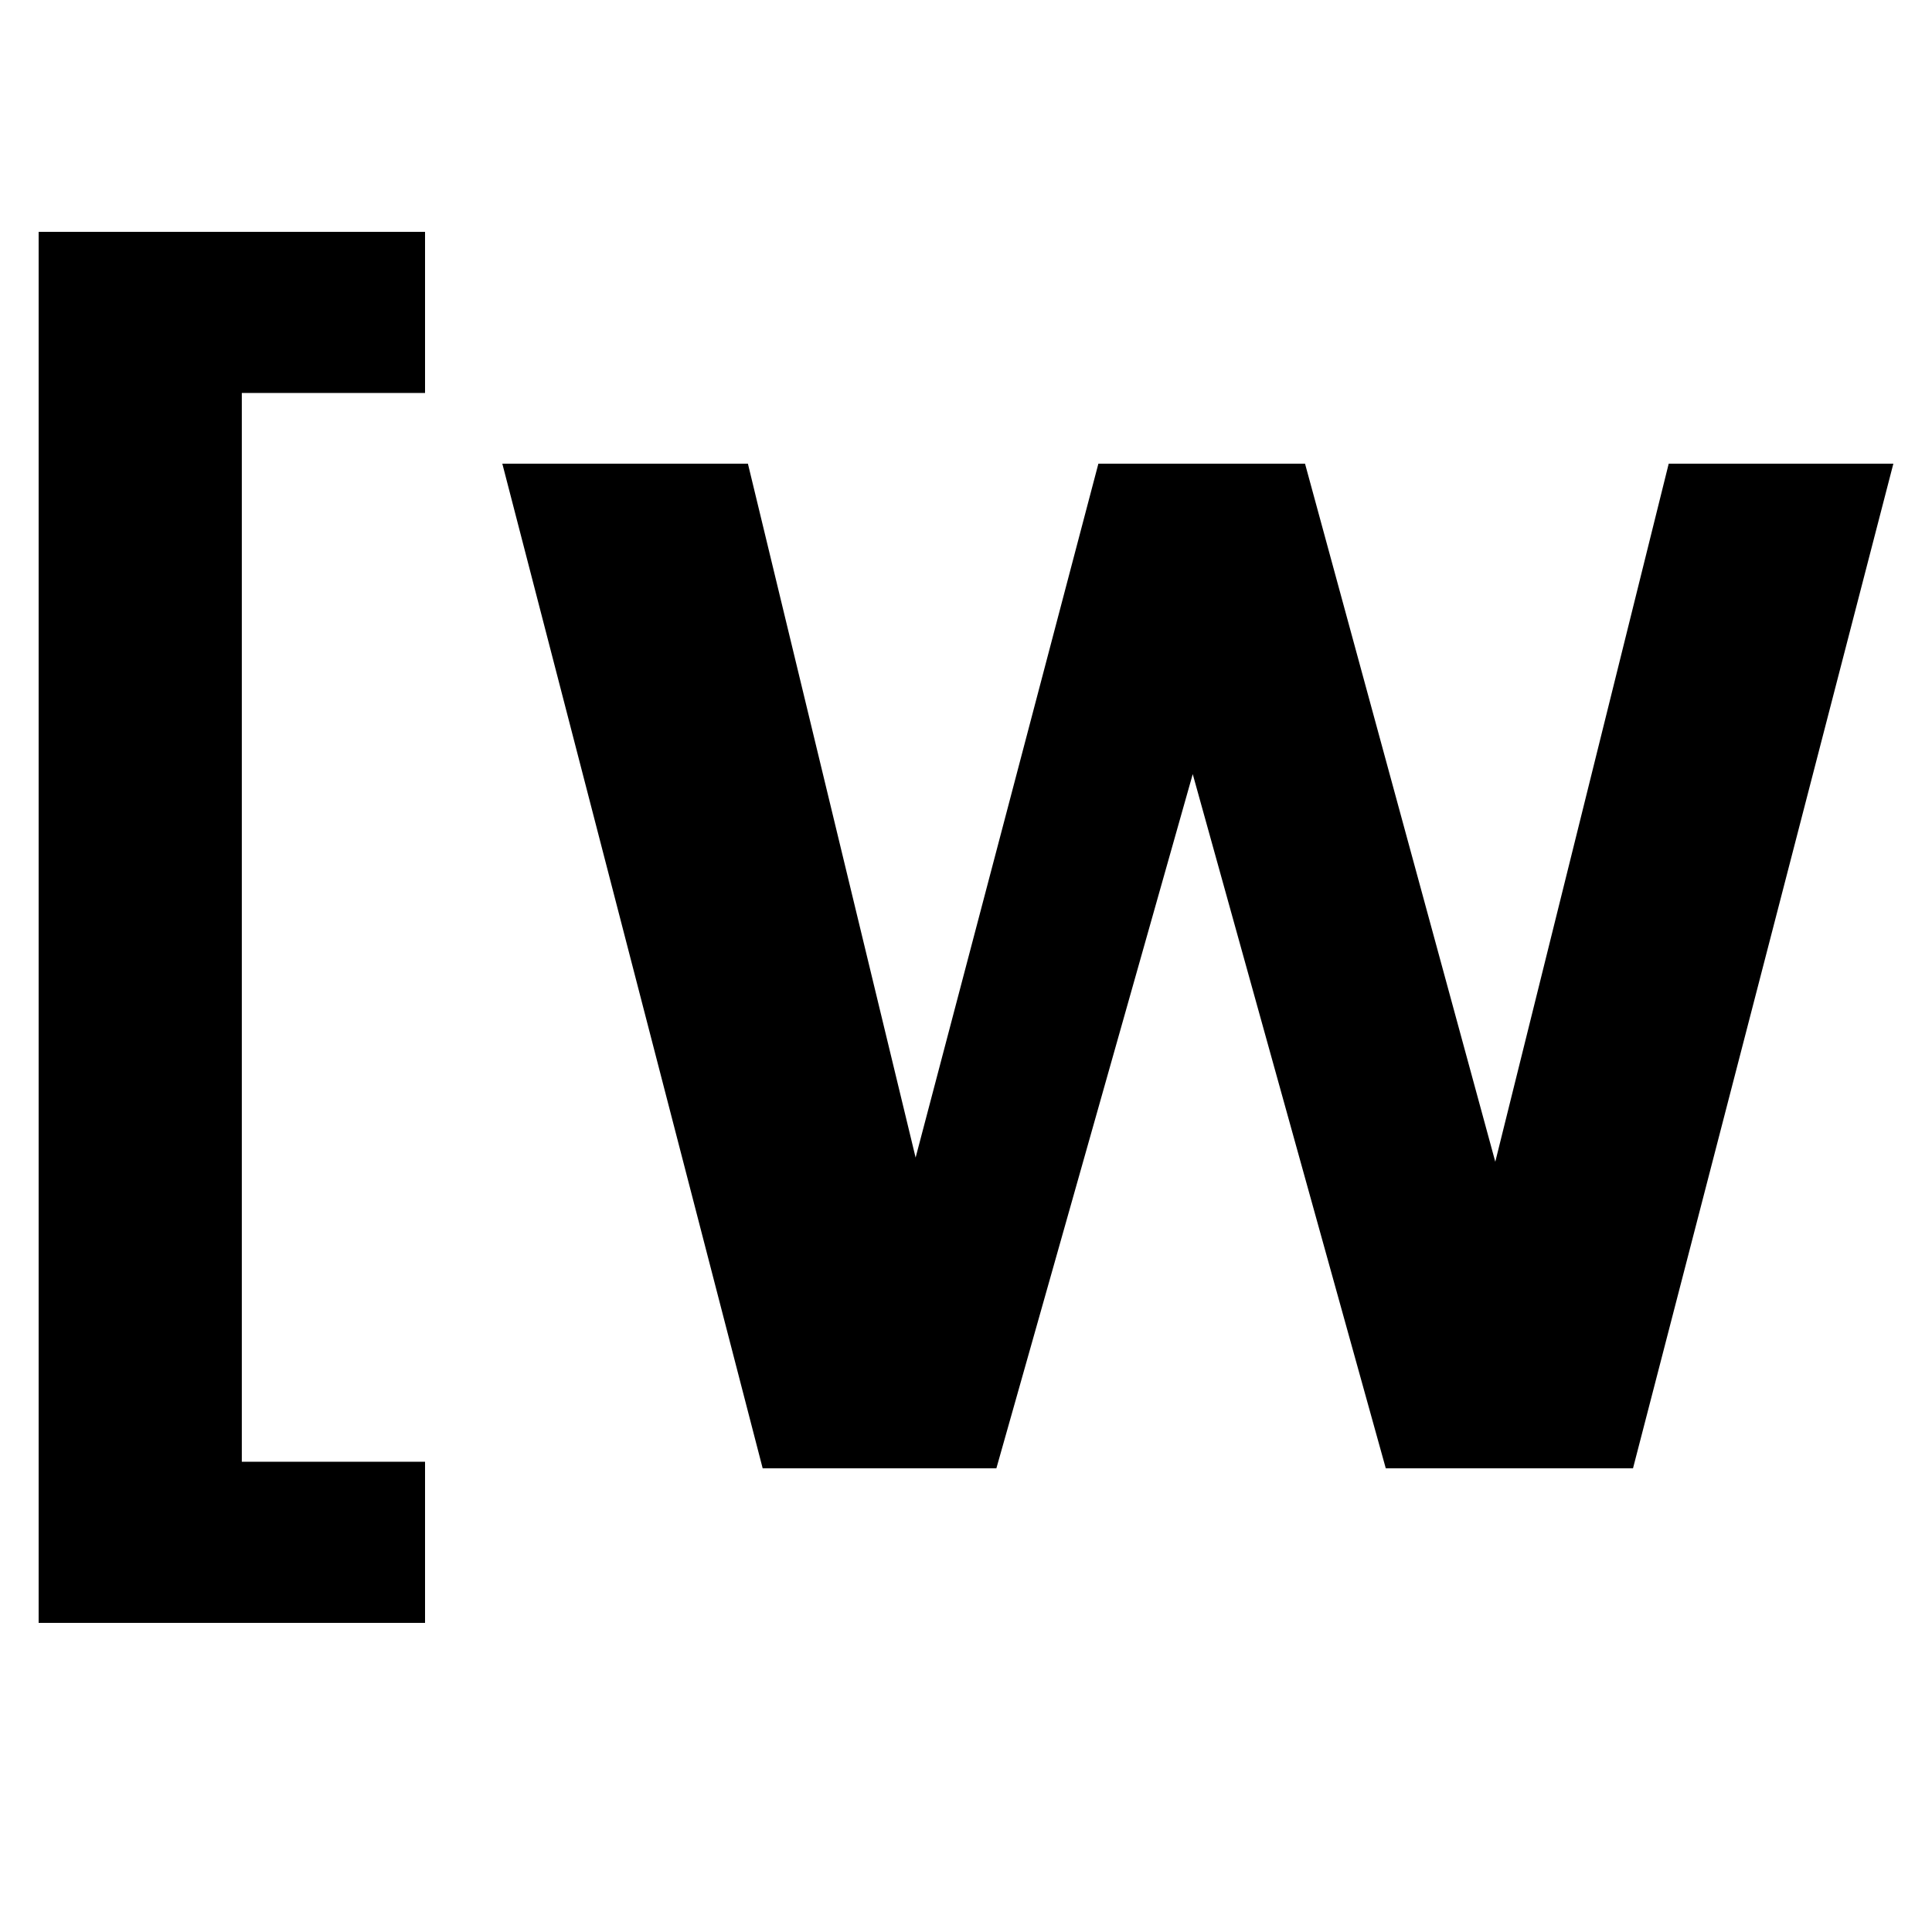
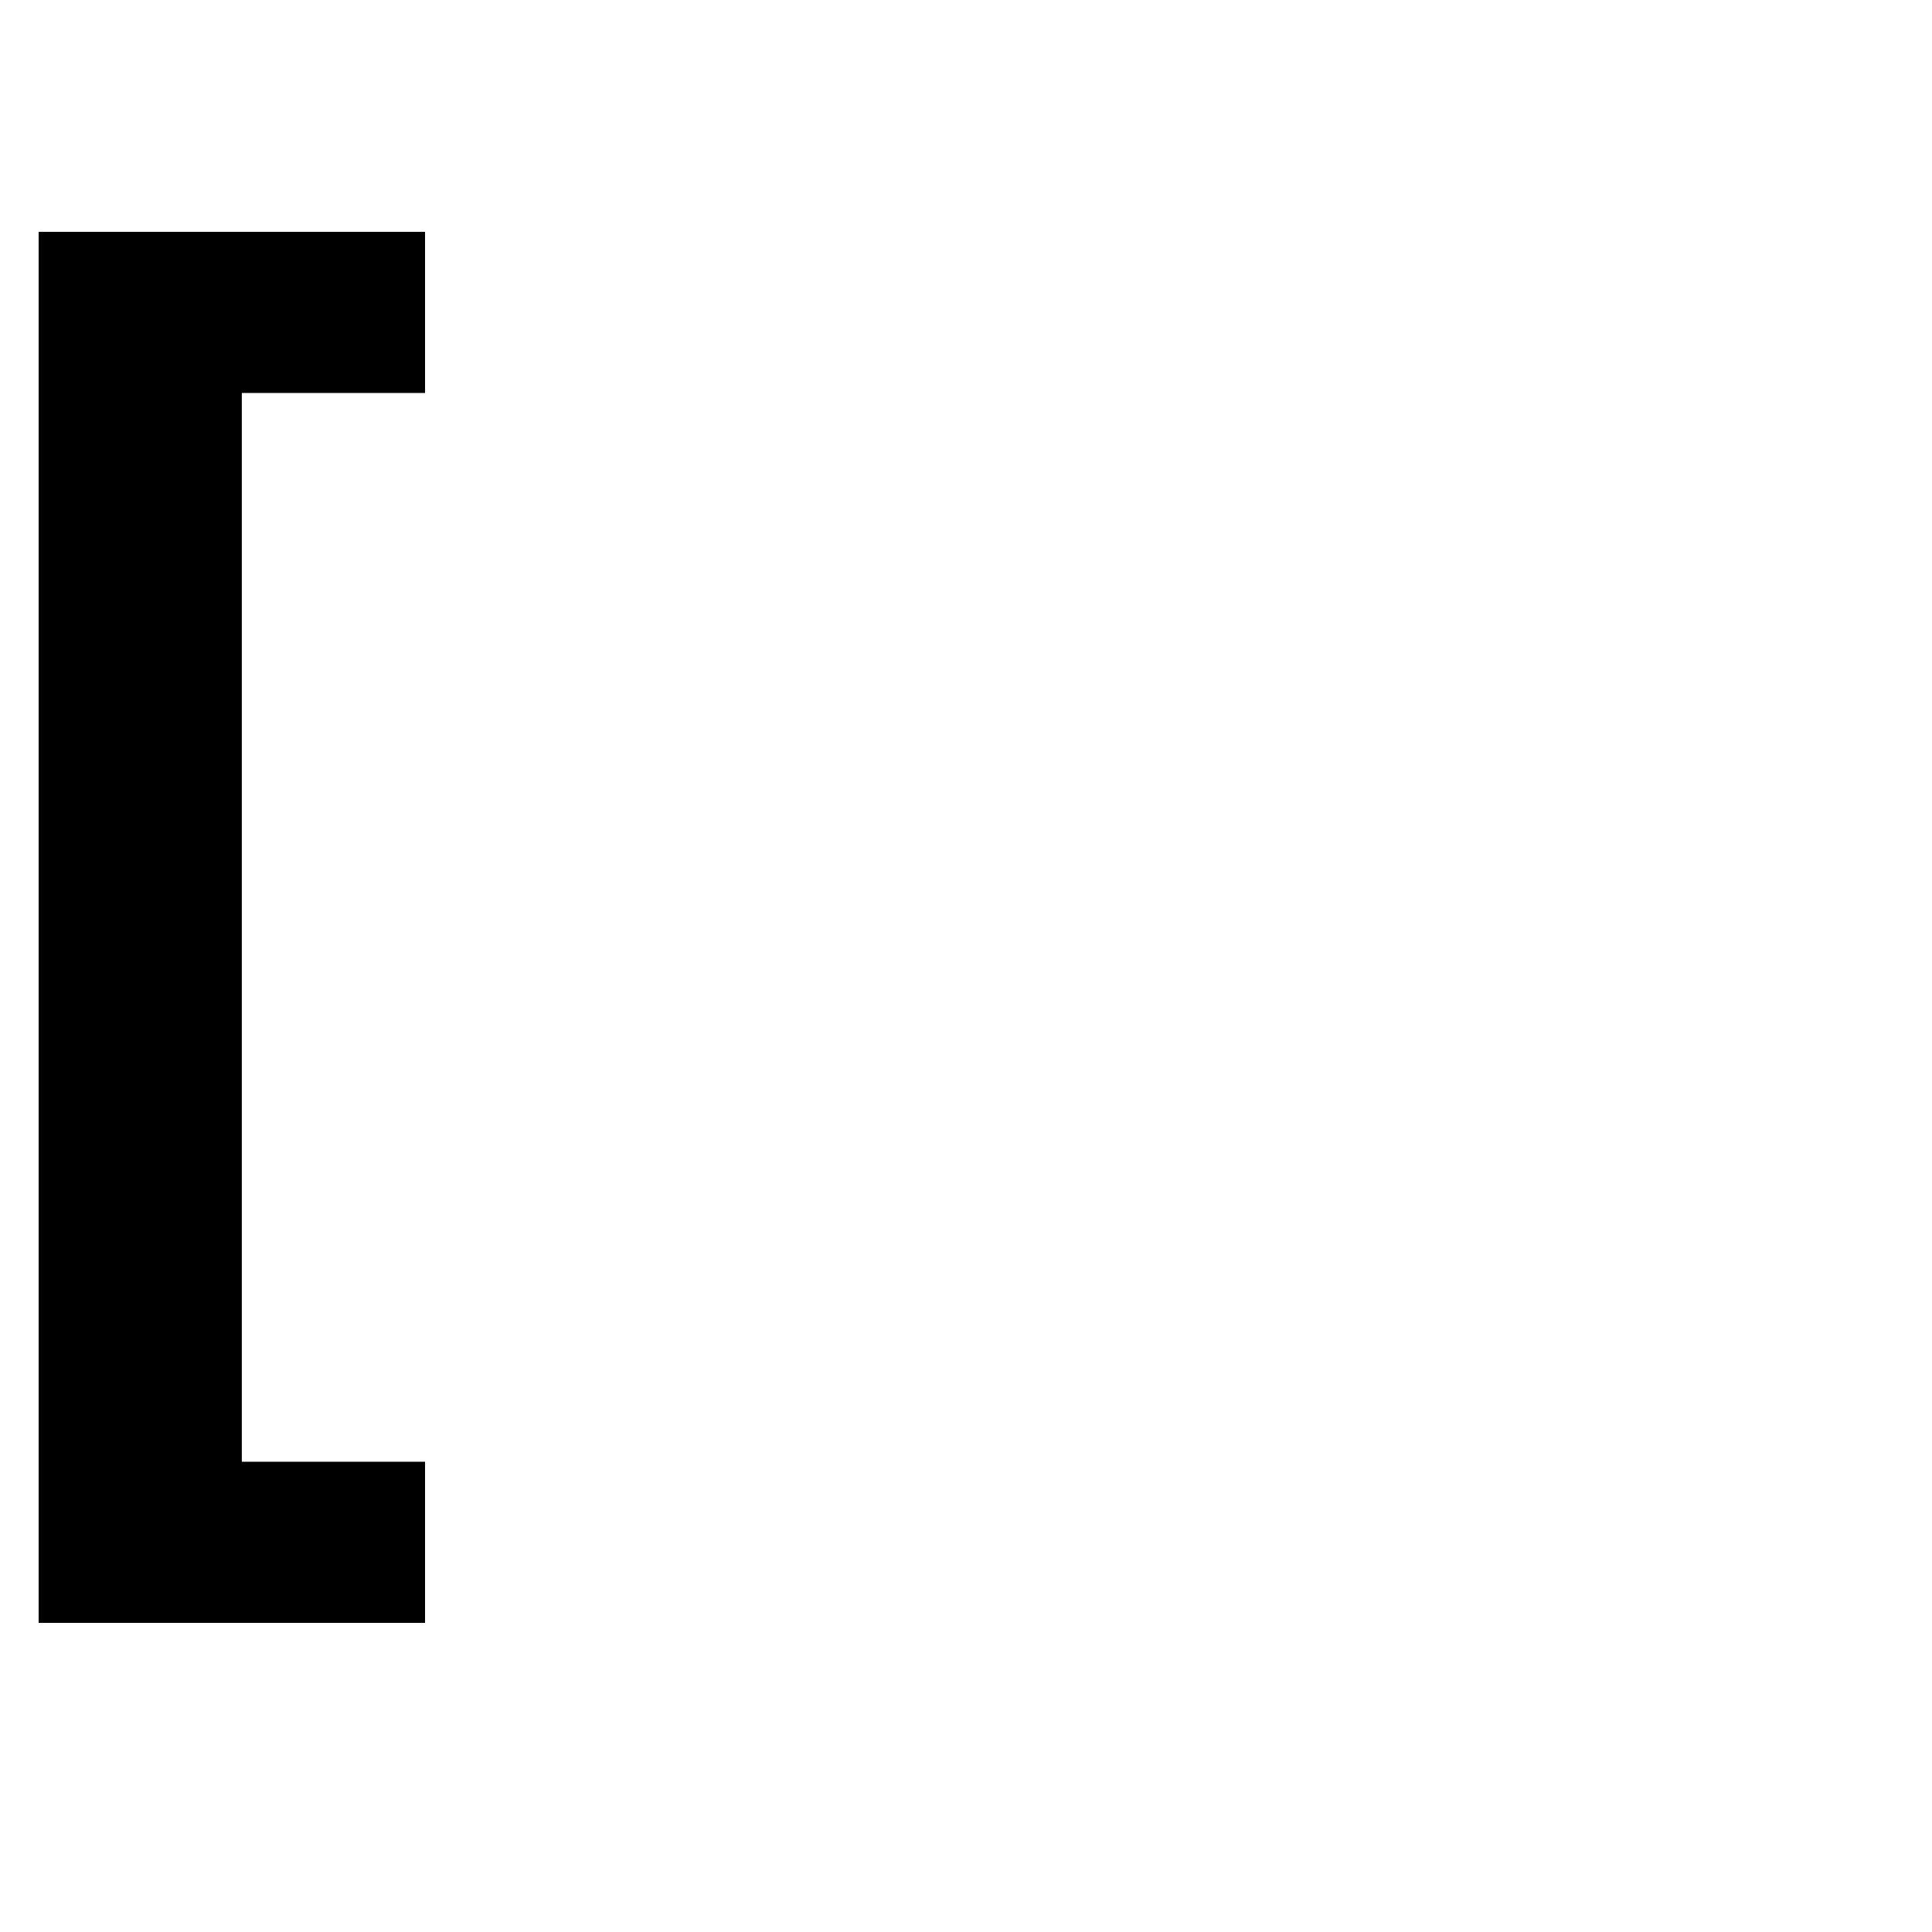
<svg xmlns="http://www.w3.org/2000/svg" width="25" height="25" viewBox="0 0 25 25" fill="none">
-   <path d="M19.349 15.033L16.887 6H14.213L11.848 14.979L9.678 6H6.5L9.869 19H12.893L15.434 10.017L17.932 19H21.131L24.5 6H21.593L19.349 15.033Z" fill="black" />
  <path d="M0.5 21H5.5V18.915H3.129V5.085H5.5V3H0.5V21Z" fill="black" />
</svg>